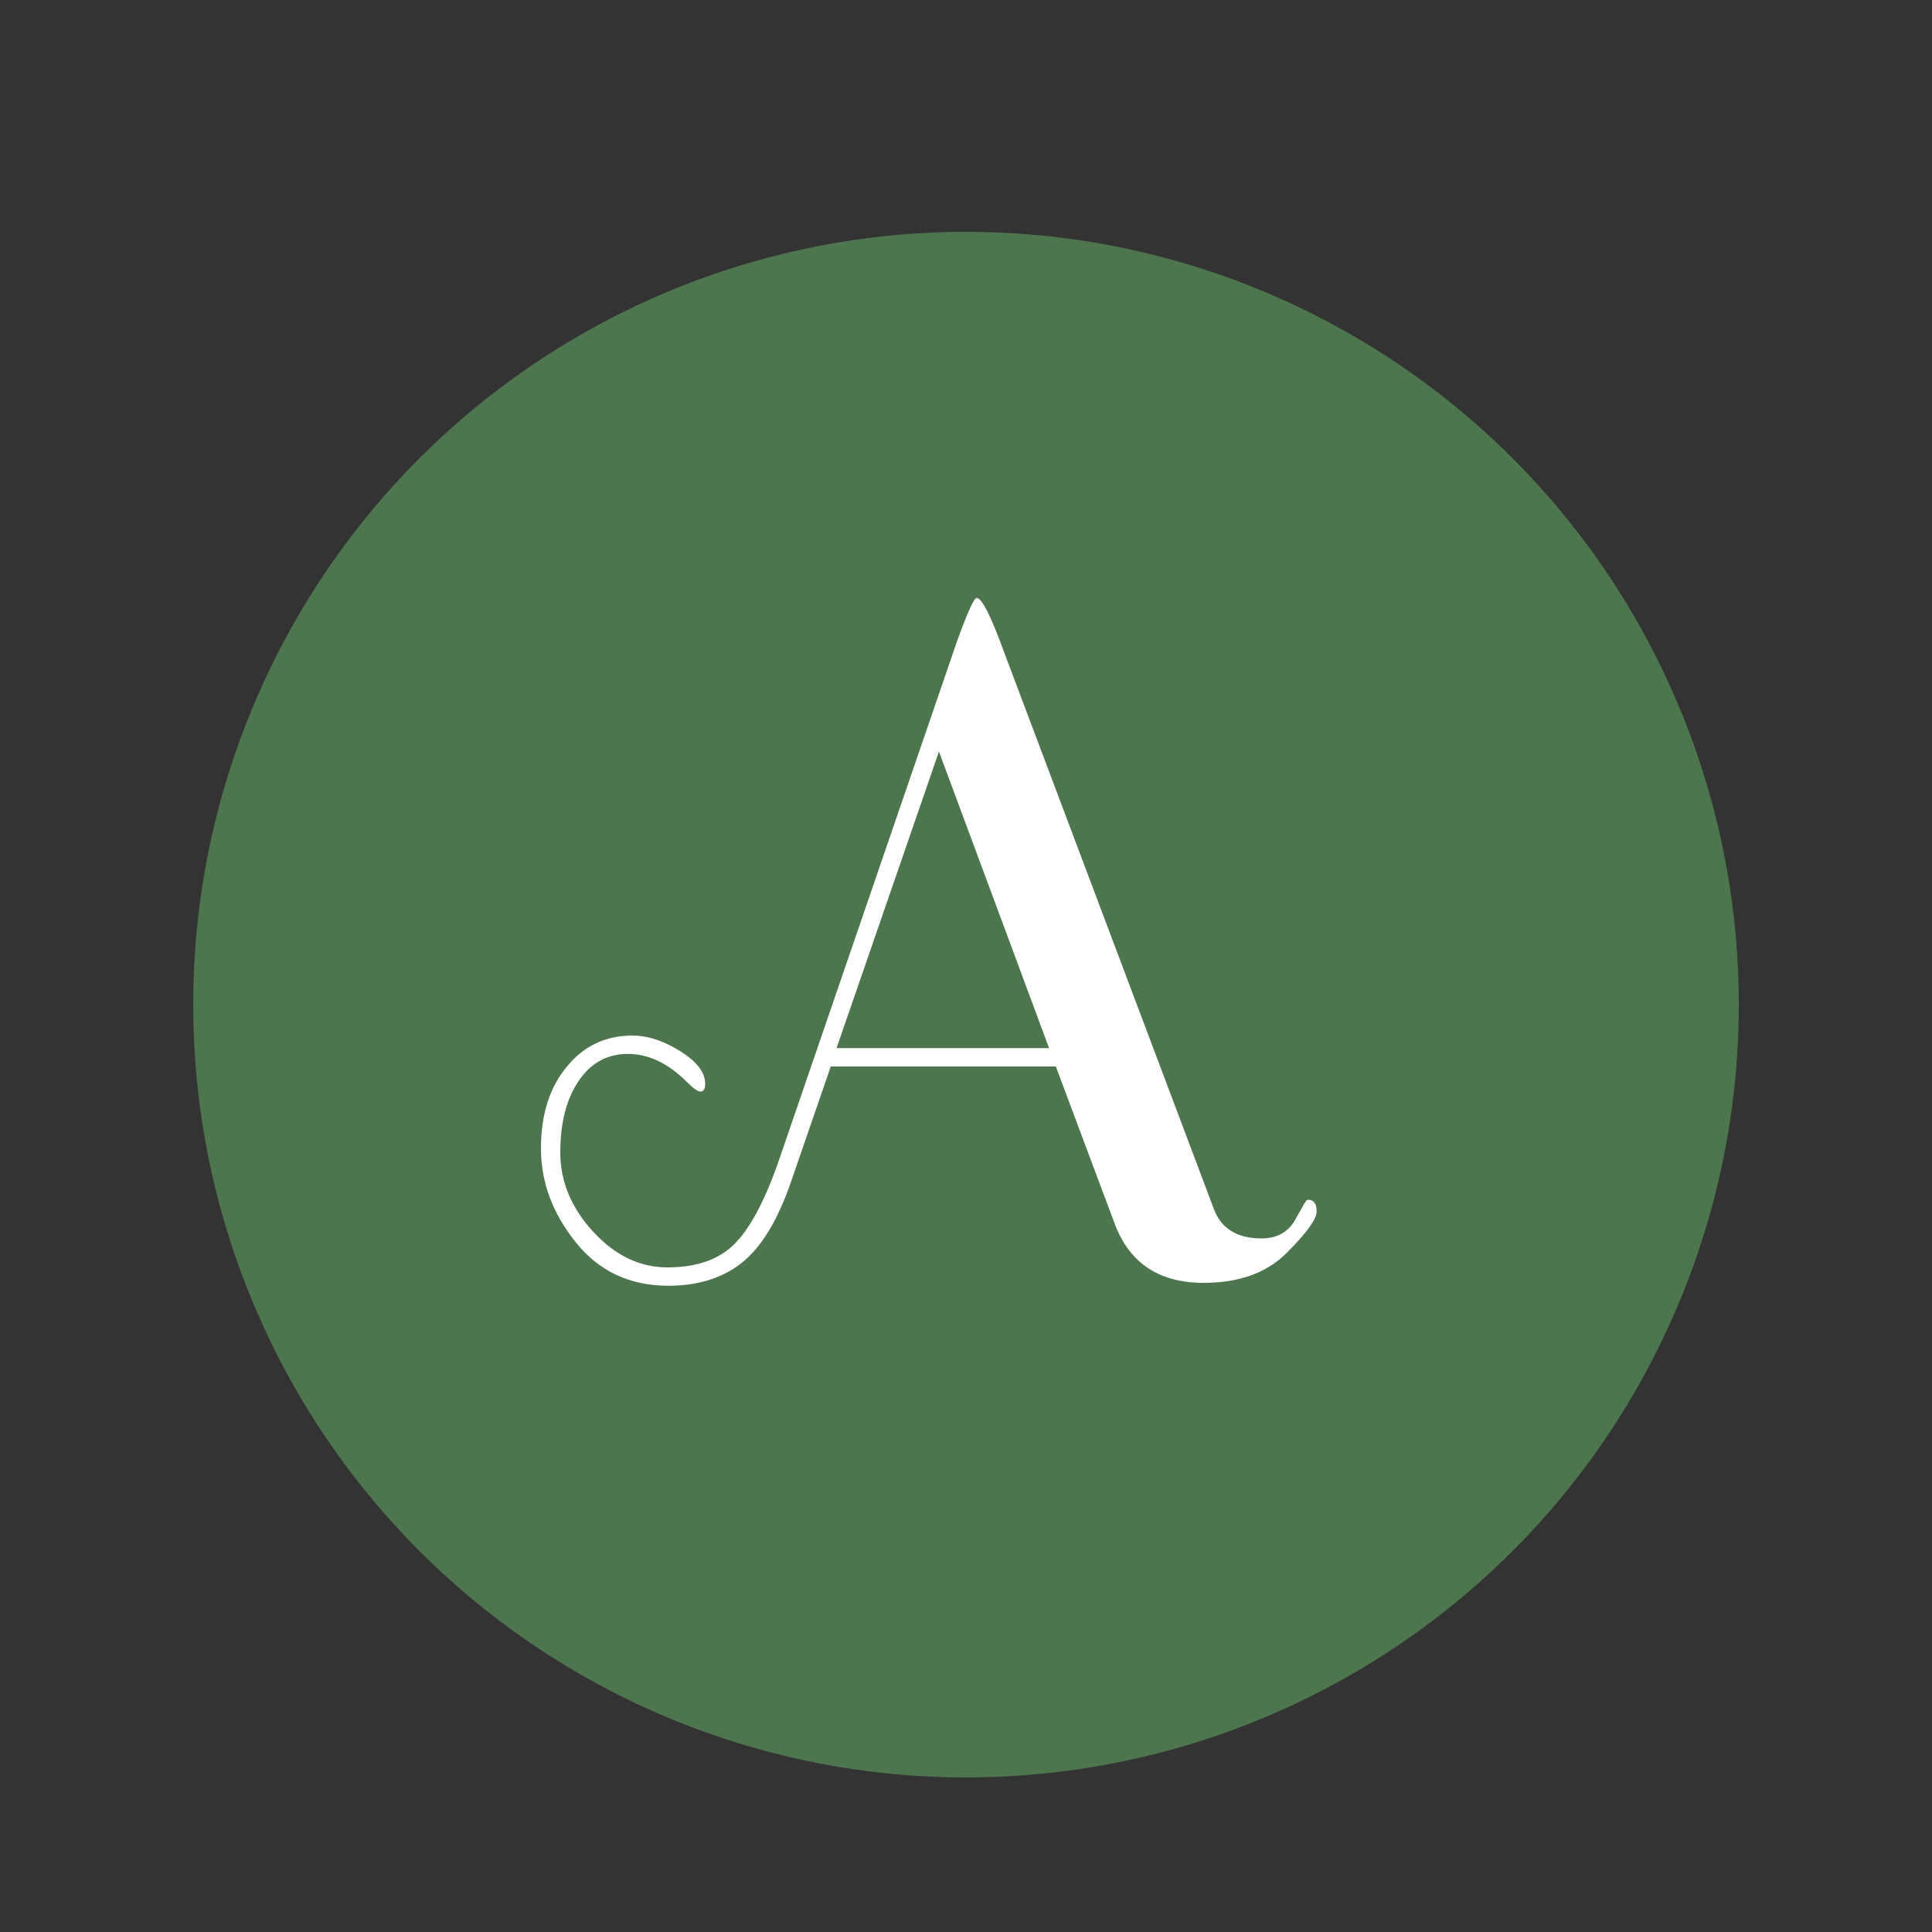
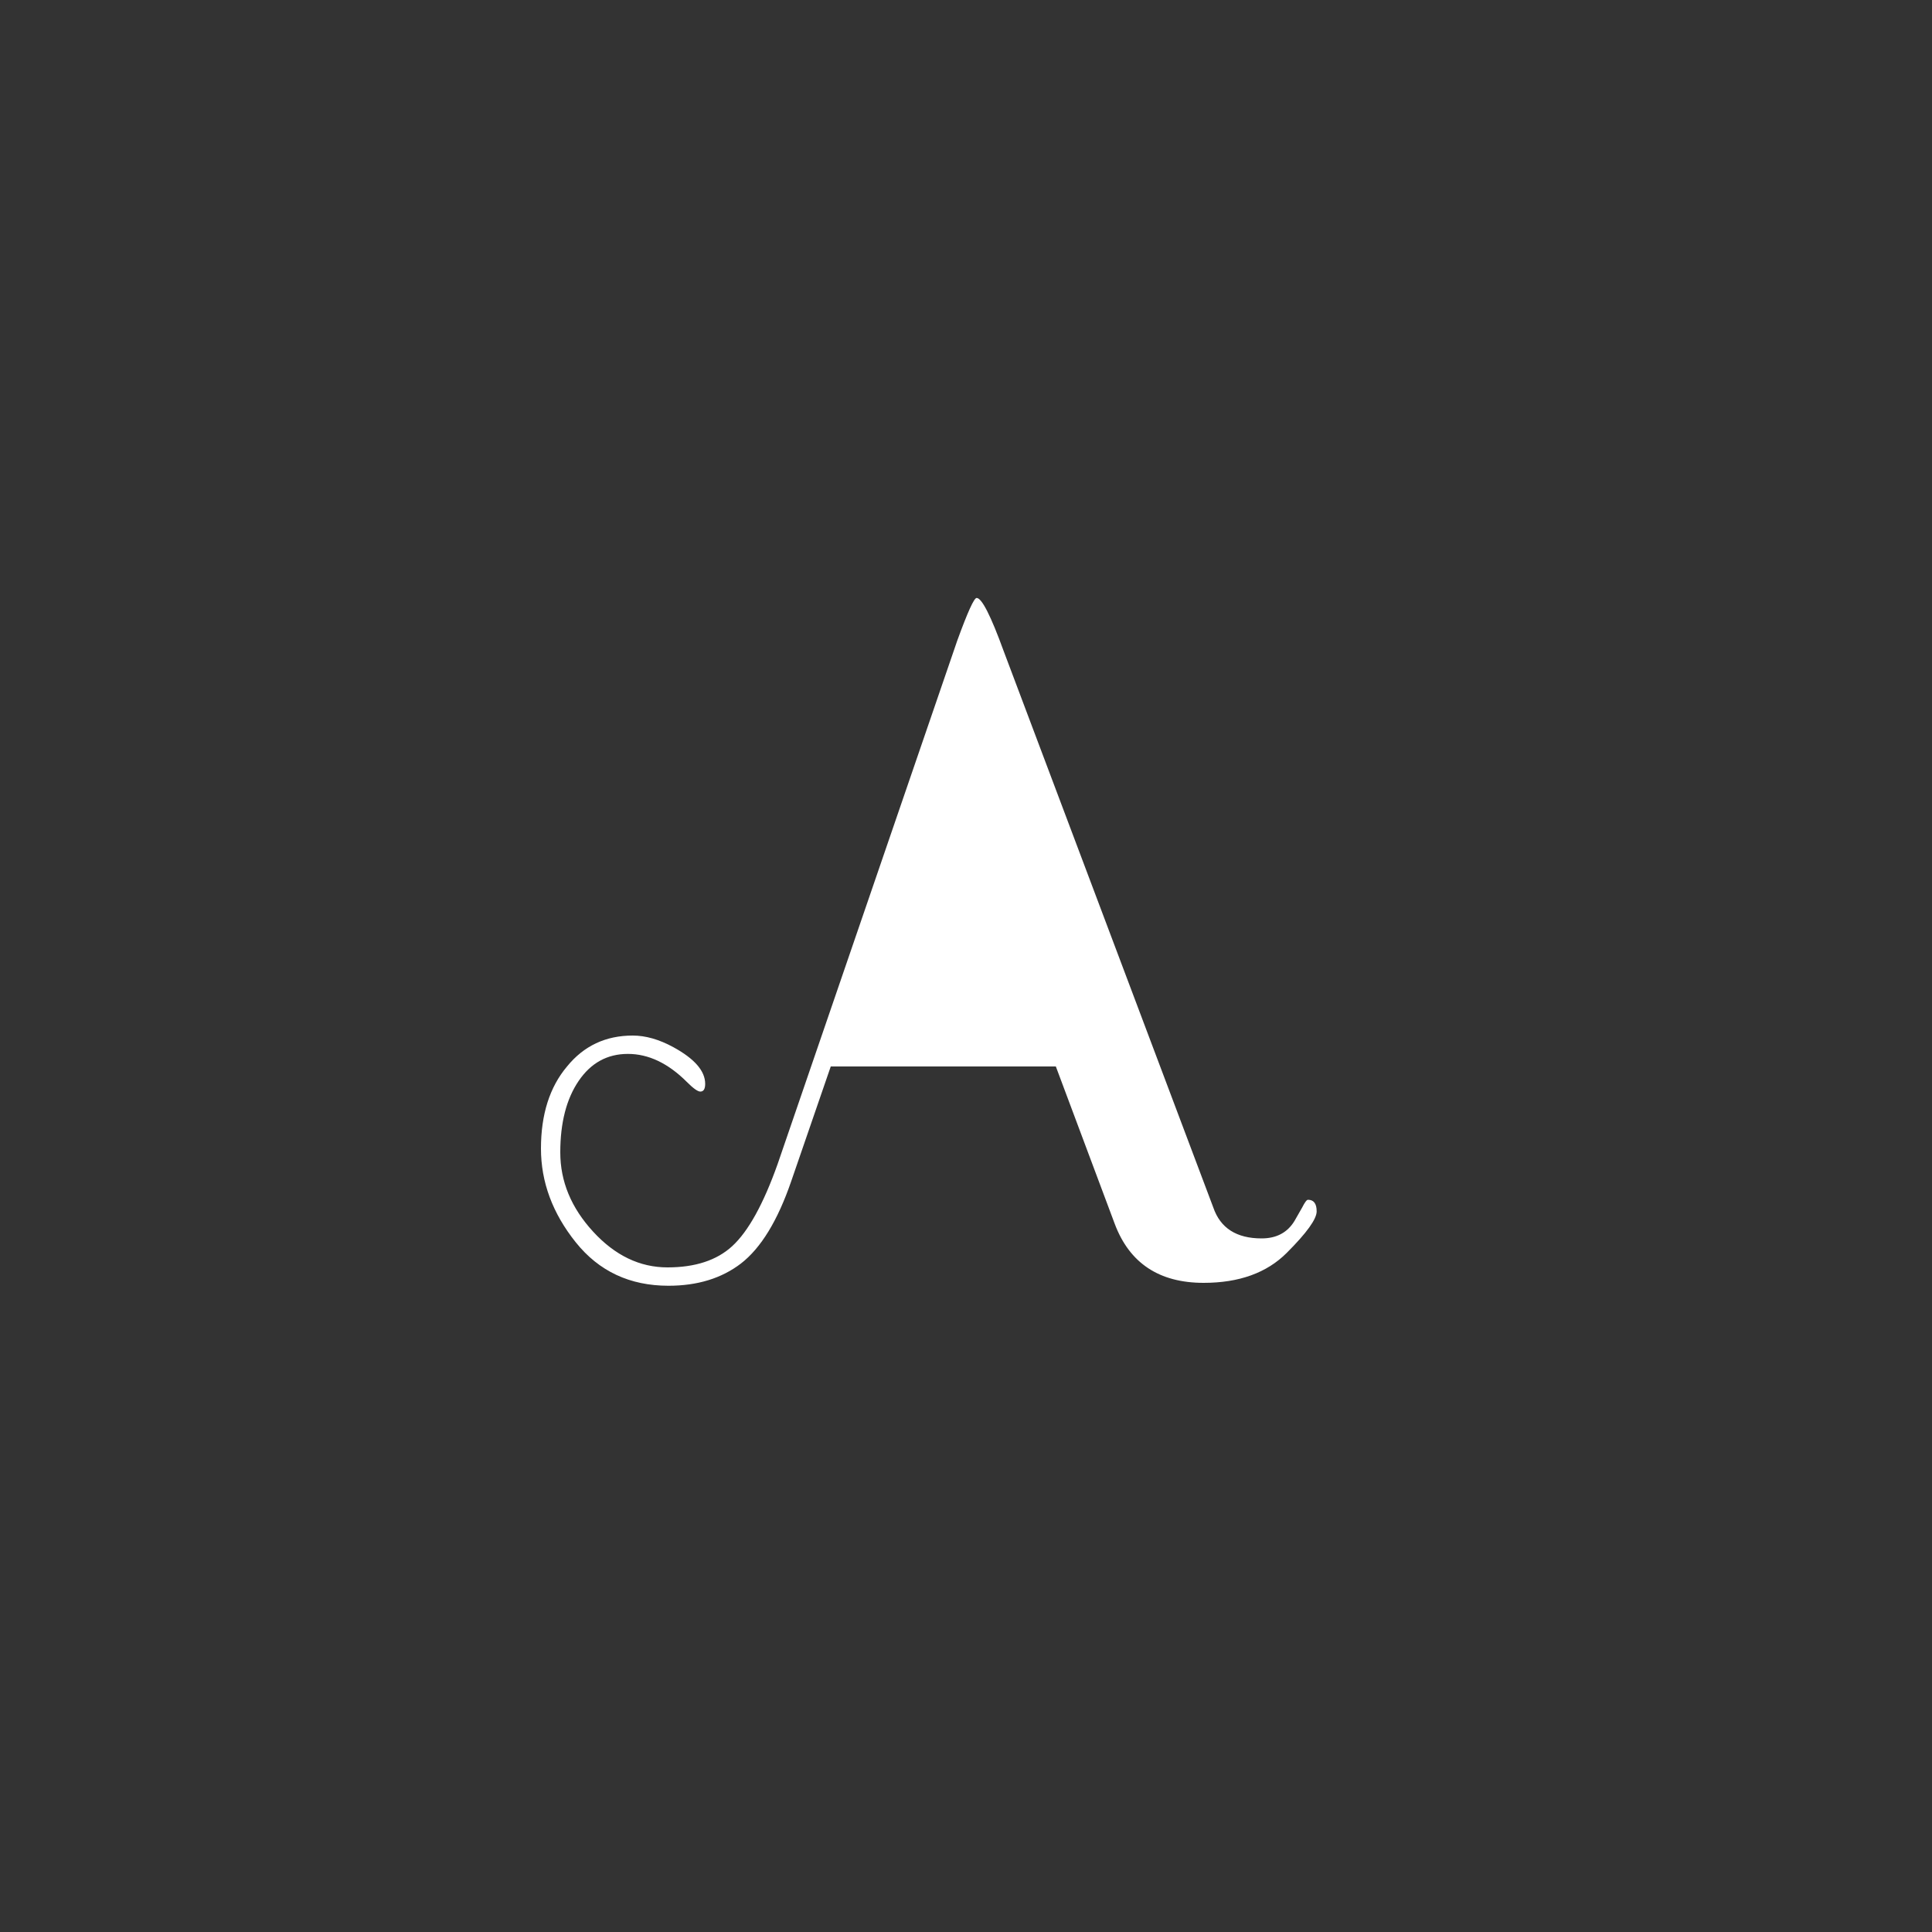
<svg xmlns="http://www.w3.org/2000/svg" width="50" height="50" viewBox="0 0 50 50" fill="none">
  <rect x="0" y="0" width="50" height="50" fill="#333333" stroke="none" />
-   <circle cx="25" cy="26" r="20" fill="#4E764E" />
-   <path d="M20.125 30.125L24.775 16.575C25.042 15.842 25.208 15.475 25.275 15.475C25.408 15.475 25.642 15.933 25.975 16.85L31.4 31.25C31.583 31.783 32 32.05 32.65 32.05C33.033 32.05 33.317 31.9 33.5 31.6C33.567 31.483 33.633 31.367 33.7 31.25C33.767 31.117 33.817 31.05 33.85 31.05C34 31.05 34.075 31.15 34.075 31.35C34.075 31.55 33.817 31.908 33.3 32.425C32.783 32.942 32.067 33.2 31.15 33.2C30 33.2 29.233 32.692 28.85 31.675L27.325 27.6H21.5L20.475 30.575C20.125 31.592 19.692 32.3 19.175 32.7C18.675 33.083 18.05 33.275 17.3 33.275C16.3 33.275 15.5 32.9 14.9 32.15C14.3 31.4 14 30.592 14 29.725C14 28.842 14.225 28.133 14.675 27.6C15.108 27.067 15.675 26.8 16.375 26.8C16.708 26.8 17.058 26.9 17.425 27.1C17.975 27.4 18.25 27.717 18.25 28.05C18.25 28.183 18.208 28.25 18.125 28.25C18.058 28.25 17.942 28.167 17.775 28C17.292 27.517 16.783 27.275 16.25 27.275C15.717 27.275 15.292 27.508 14.975 27.975C14.658 28.442 14.5 29.058 14.5 29.825C14.5 30.575 14.783 31.258 15.35 31.875C15.917 32.492 16.558 32.8 17.275 32.8C17.992 32.8 18.55 32.617 18.95 32.25C19.367 31.867 19.758 31.158 20.125 30.125ZM24.3 19.45L21.65 27.125H27.15L24.3 19.45Z" fill="white" />
+   <path d="M20.125 30.125L24.775 16.575C25.042 15.842 25.208 15.475 25.275 15.475C25.408 15.475 25.642 15.933 25.975 16.85L31.4 31.25C31.583 31.783 32 32.05 32.65 32.05C33.033 32.05 33.317 31.9 33.5 31.6C33.567 31.483 33.633 31.367 33.7 31.25C33.767 31.117 33.817 31.05 33.85 31.05C34 31.05 34.075 31.15 34.075 31.35C34.075 31.55 33.817 31.908 33.3 32.425C32.783 32.942 32.067 33.2 31.15 33.2C30 33.2 29.233 32.692 28.85 31.675L27.325 27.6H21.5L20.475 30.575C20.125 31.592 19.692 32.3 19.175 32.7C18.675 33.083 18.05 33.275 17.3 33.275C16.3 33.275 15.5 32.9 14.9 32.15C14.3 31.4 14 30.592 14 29.725C14 28.842 14.225 28.133 14.675 27.6C15.108 27.067 15.675 26.8 16.375 26.8C16.708 26.8 17.058 26.9 17.425 27.1C17.975 27.4 18.25 27.717 18.25 28.05C18.25 28.183 18.208 28.25 18.125 28.25C18.058 28.25 17.942 28.167 17.775 28C17.292 27.517 16.783 27.275 16.25 27.275C15.717 27.275 15.292 27.508 14.975 27.975C14.658 28.442 14.5 29.058 14.5 29.825C14.5 30.575 14.783 31.258 15.35 31.875C15.917 32.492 16.558 32.8 17.275 32.8C17.992 32.8 18.55 32.617 18.95 32.25C19.367 31.867 19.758 31.158 20.125 30.125ZM24.3 19.45L21.65 27.125L24.3 19.45Z" fill="white" />
</svg>